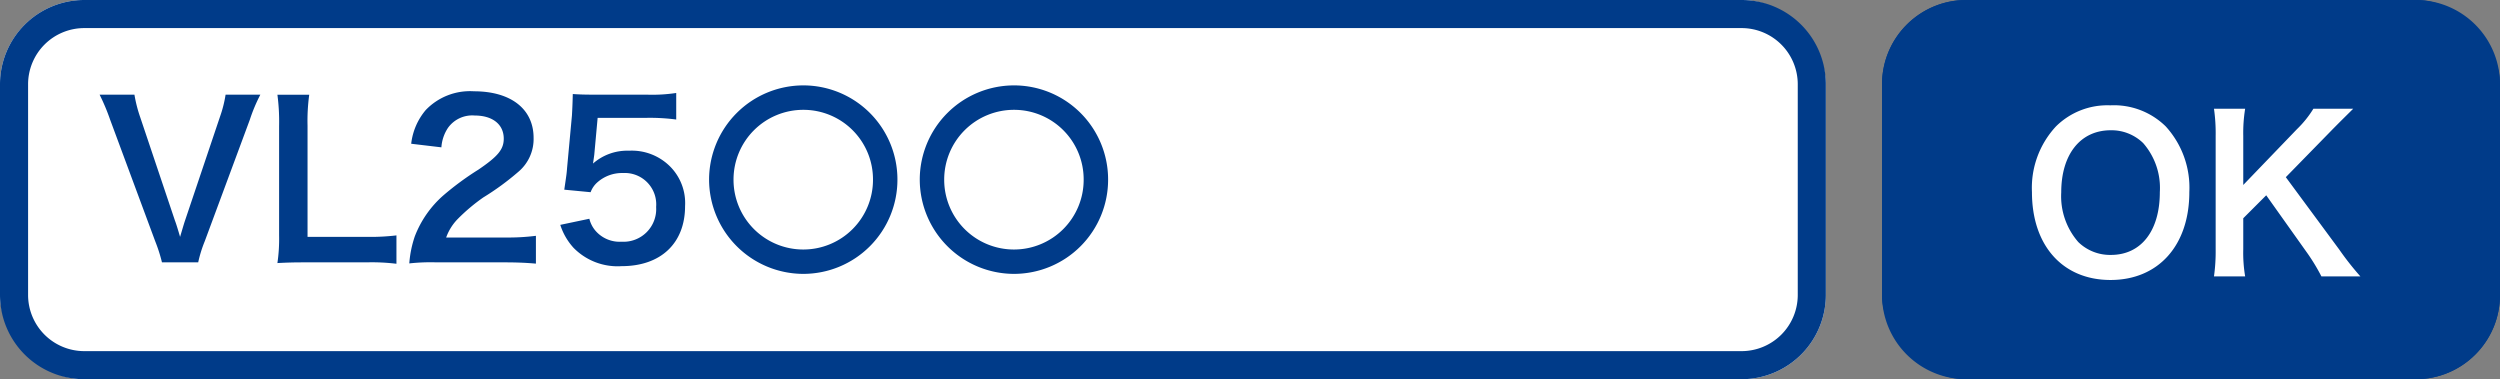
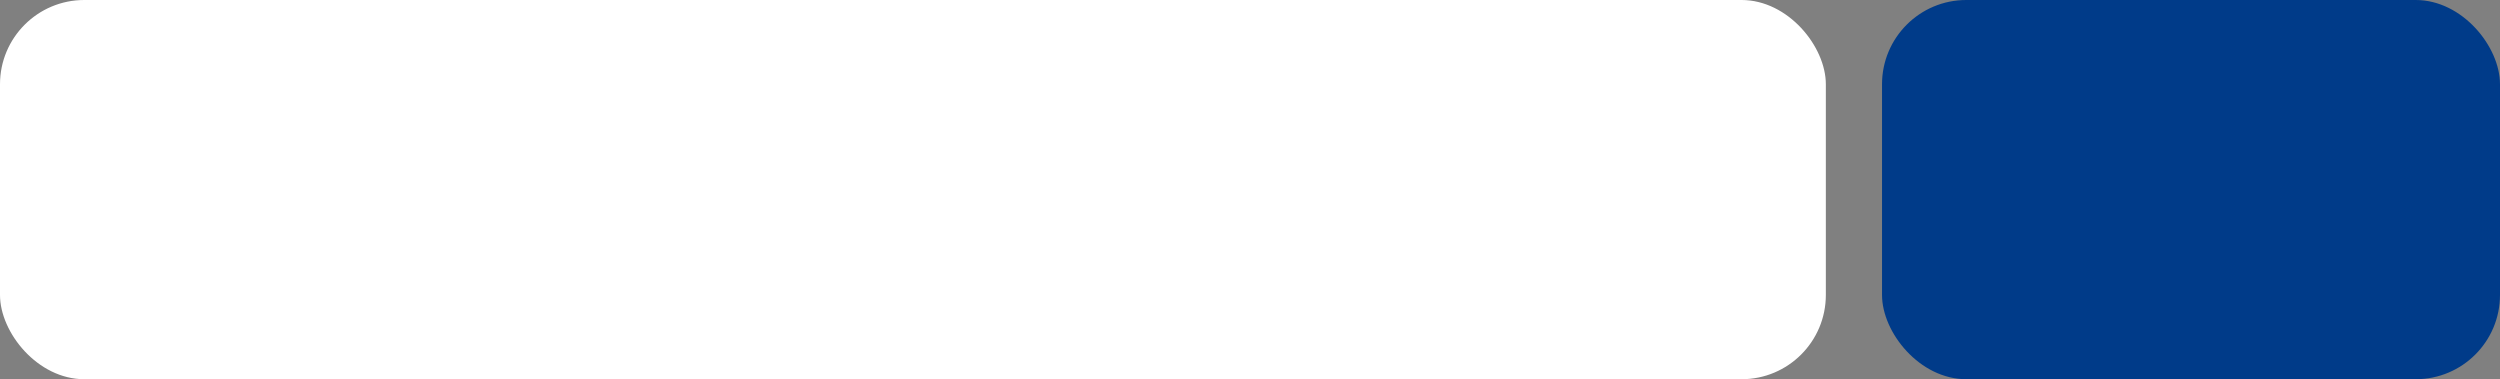
<svg xmlns="http://www.w3.org/2000/svg" width="178" height="27" viewBox="0 0 178 27">
  <rect x="0" y="0" width="178" height="27" fill="#808080" stroke="none" />
  <g id="グループ_12331" data-name="グループ 12331" transform="translate(-626 -11150)">
    <rect id="長方形_11537" data-name="長方形 11537" width="130" height="27" rx="6" transform="translate(626 11150)" fill="#fff" />
-     <path id="長方形_11537_-_アウトライン" data-name="長方形 11537 - アウトライン" d="M6,2A4,4,0,0,0,2,6V21a4,4,0,0,0,4,4H124a4,4,0,0,0,4-4V6a4,4,0,0,0-4-4H6M6,0H124a6,6,0,0,1,6,6V21a6,6,0,0,1-6,6H6a6,6,0,0,1-6-6V6A6,6,0,0,1,6,0Z" transform="translate(626 11150)" fill="#003b89" />
    <rect id="長方形_11538" data-name="長方形 11538" width="44" height="27" rx="6" transform="translate(760 11150)" fill="#003b89" />
-     <path id="長方形_11538_-_アウトライン" data-name="長方形 11538 - アウトライン" d="M6,3A3,3,0,0,0,3,6V21a3,3,0,0,0,3,3H38a3,3,0,0,0,3-3V6a3,3,0,0,0-3-3H6M6,0H38a6,6,0,0,1,6,6V21a6,6,0,0,1-6,6H6a6,6,0,0,1-6-6V6A6,6,0,0,1,6,0Z" transform="translate(760 11150)" fill="#003b89" />
-     <path id="パス_29650" data-name="パス 29650" d="M7.185.18a9.008,9.008,0,0,1,.465-1.5l3.21-8.655a11.791,11.791,0,0,1,.75-1.785H9.135a8.692,8.692,0,0,1-.4,1.575L6.24-2.775c-.09.27-.21.69-.345,1.14-.105-.36-.285-.96-.36-1.14l-2.49-7.41a9.749,9.749,0,0,1-.4-1.575H.165a14.837,14.837,0,0,1,.75,1.785L4.125-1.32a11.134,11.134,0,0,1,.48,1.5ZM21.3-1.74a15.83,15.83,0,0,1-2.13.105h-4.2v-7.92a13.678,13.678,0,0,1,.12-2.2H12.825a14.626,14.626,0,0,1,.12,2.22v7.785a11.9,11.9,0,0,1-.12,1.98C13.365.2,13.89.18,14.73.18h4.44a14.561,14.561,0,0,1,2.13.1ZM28.965.18c.96,0,1.56.03,2.265.09V-1.71a15.76,15.76,0,0,1-2.19.12h-4.2a3.616,3.616,0,0,1,.855-1.35,13.123,13.123,0,0,1,1.785-1.5A18.779,18.779,0,0,0,30-6.285a3.045,3.045,0,0,0,1.065-2.4c0-2.055-1.62-3.315-4.245-3.315a4.362,4.362,0,0,0-3.435,1.335,4.5,4.5,0,0,0-1.035,2.4L24.5-8.01a2.851,2.851,0,0,1,.465-1.38,2.119,2.119,0,0,1,1.905-.885c1.275,0,2.07.63,2.07,1.65,0,.765-.42,1.26-1.8,2.2A20.657,20.657,0,0,0,24.66-4.605a7.4,7.4,0,0,0-2.055,2.94,7.664,7.664,0,0,0-.39,1.92A13.824,13.824,0,0,1,24.15.18Zm4-2.67a4.425,4.425,0,0,0,.945,1.635A4.39,4.39,0,0,0,37.335.45c2.79,0,4.515-1.635,4.515-4.275a3.687,3.687,0,0,0-1.065-2.82A3.854,3.854,0,0,0,37.86-7.77a3.69,3.69,0,0,0-2.565.915q.068-.45.09-.63l.24-2.625H39.15a14.389,14.389,0,0,1,2.07.12v-1.89a11.421,11.421,0,0,1-2.085.12h-3.69c-.8,0-1.14-.015-1.59-.045-.015.75-.045,1.26-.06,1.53l-.345,3.72c-.03.42-.045.495-.2,1.56l1.875.18a1.72,1.72,0,0,1,.45-.675,2.637,2.637,0,0,1,1.86-.69,2.237,2.237,0,0,1,2.355,2.415,2.327,2.327,0,0,1-2.46,2.475,2.272,2.272,0,0,1-1.845-.765,2.054,2.054,0,0,1-.45-.87Zm17.3-9.93A6.715,6.715,0,0,0,43.56-5.7,6.722,6.722,0,0,0,50.265,1a6.706,6.706,0,0,0,6.705-6.72A6.7,6.7,0,0,0,50.265-12.42Zm.015,1.74A4.952,4.952,0,0,1,55.23-5.7,4.961,4.961,0,0,1,50.265-.735,4.965,4.965,0,0,1,45.3-5.715,4.965,4.965,0,0,1,50.28-10.68Zm14.985-1.74A6.715,6.715,0,0,0,58.56-5.7,6.722,6.722,0,0,0,65.265,1a6.706,6.706,0,0,0,6.705-6.72A6.7,6.7,0,0,0,65.265-12.42Zm.015,1.74A4.952,4.952,0,0,1,70.23-5.7,4.961,4.961,0,0,1,65.265-.735,4.965,4.965,0,0,1,60.3-5.715,4.965,4.965,0,0,1,65.28-10.68Z" transform="translate(632.927 11168.5)" fill="#003b89" />
-     <path id="パス_29651" data-name="パス 29651" d="M6.255-12a5.2,5.2,0,0,0-3.87,1.5A6.422,6.422,0,0,0,.675-5.82C.675-2.01,2.865.435,6.27.435s5.61-2.46,5.61-6.255A6.469,6.469,0,0,0,10.2-10.5,5.257,5.257,0,0,0,6.255-12ZM6.3-1.35a3.239,3.239,0,0,1-2.325-.915A4.956,4.956,0,0,1,2.76-5.8c0-2.715,1.365-4.425,3.525-4.425a3.228,3.228,0,0,1,2.31.915A4.845,4.845,0,0,1,9.78-5.82C9.78-3.06,8.445-1.35,6.3-1.35ZM18.75-6.885l3.21-3.285c.66-.675,1.155-1.155,1.59-1.59H20.715a7.383,7.383,0,0,1-1.17,1.455L15.72-6.33V-9.825a10.74,10.74,0,0,1,.135-1.935h-2.22a12.371,12.371,0,0,1,.12,1.935v8.07A12.876,12.876,0,0,1,13.635.18h2.22a10.169,10.169,0,0,1-.135-1.935V-3.96l1.635-1.635,2.985,4.2A14.093,14.093,0,0,1,21.285.18H24.06a20.378,20.378,0,0,1-1.5-1.905Z" transform="translate(770 11169.5)" fill="#fff" />
  </g>
</svg>